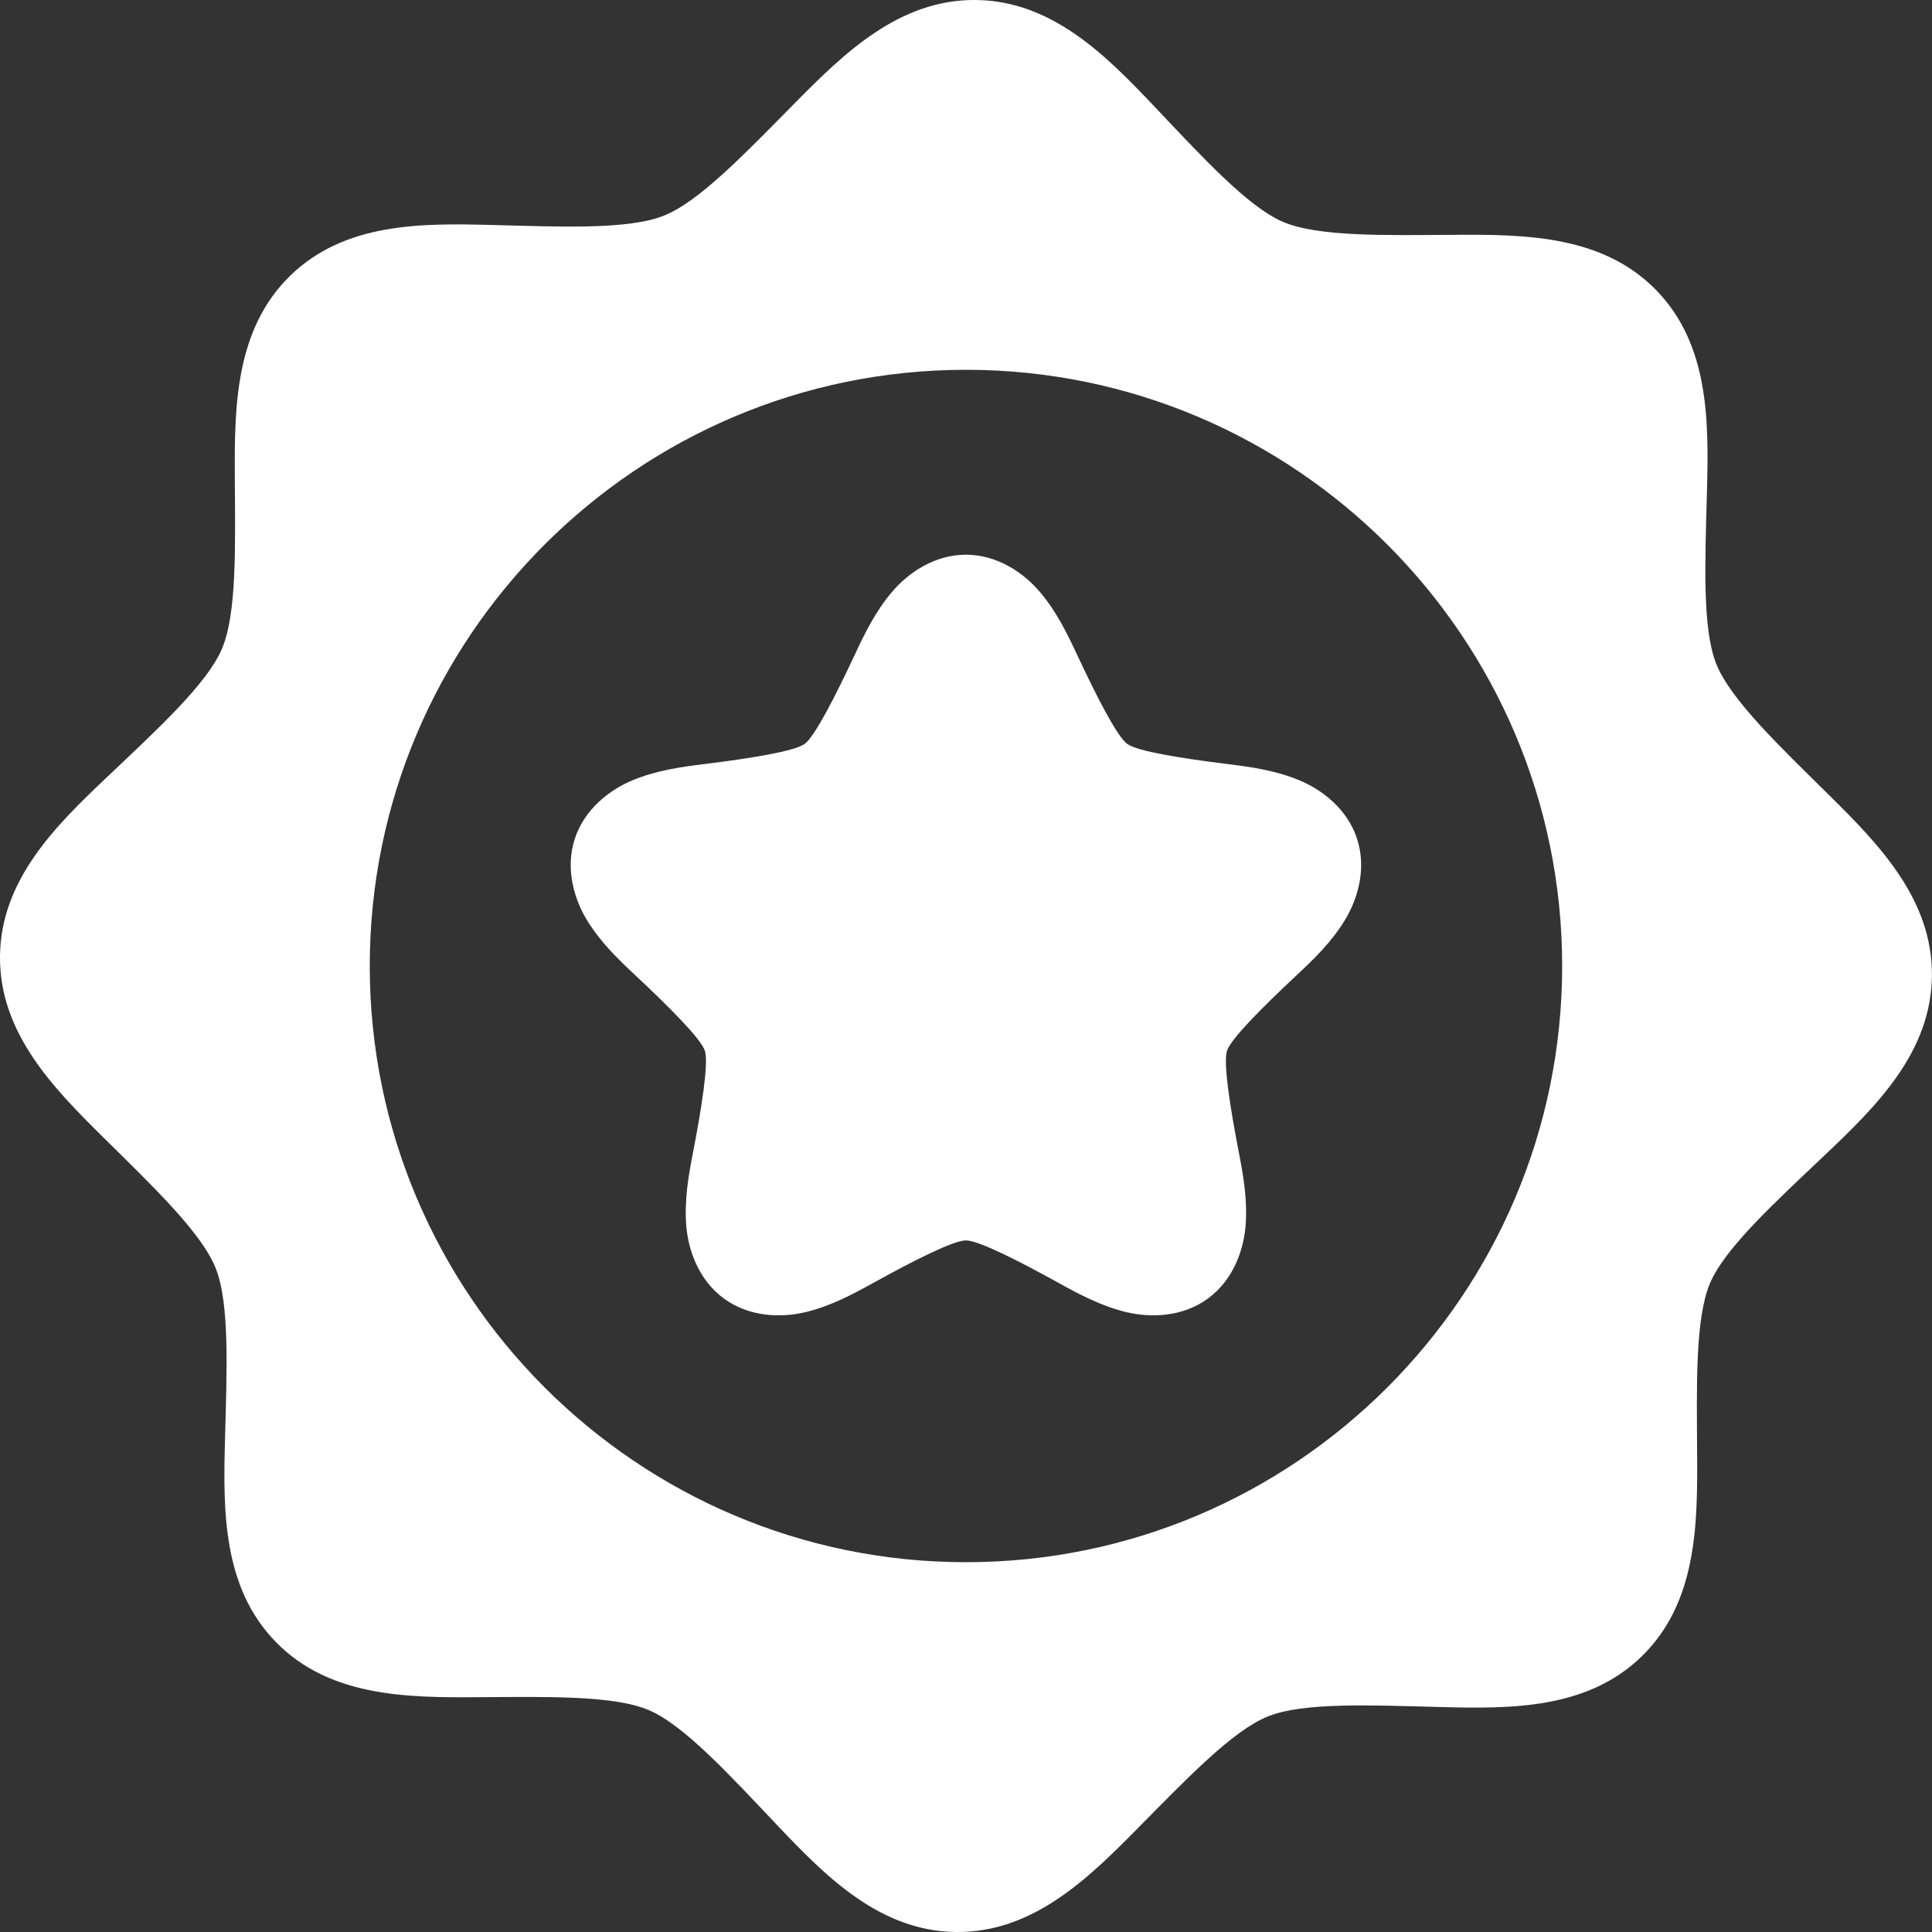
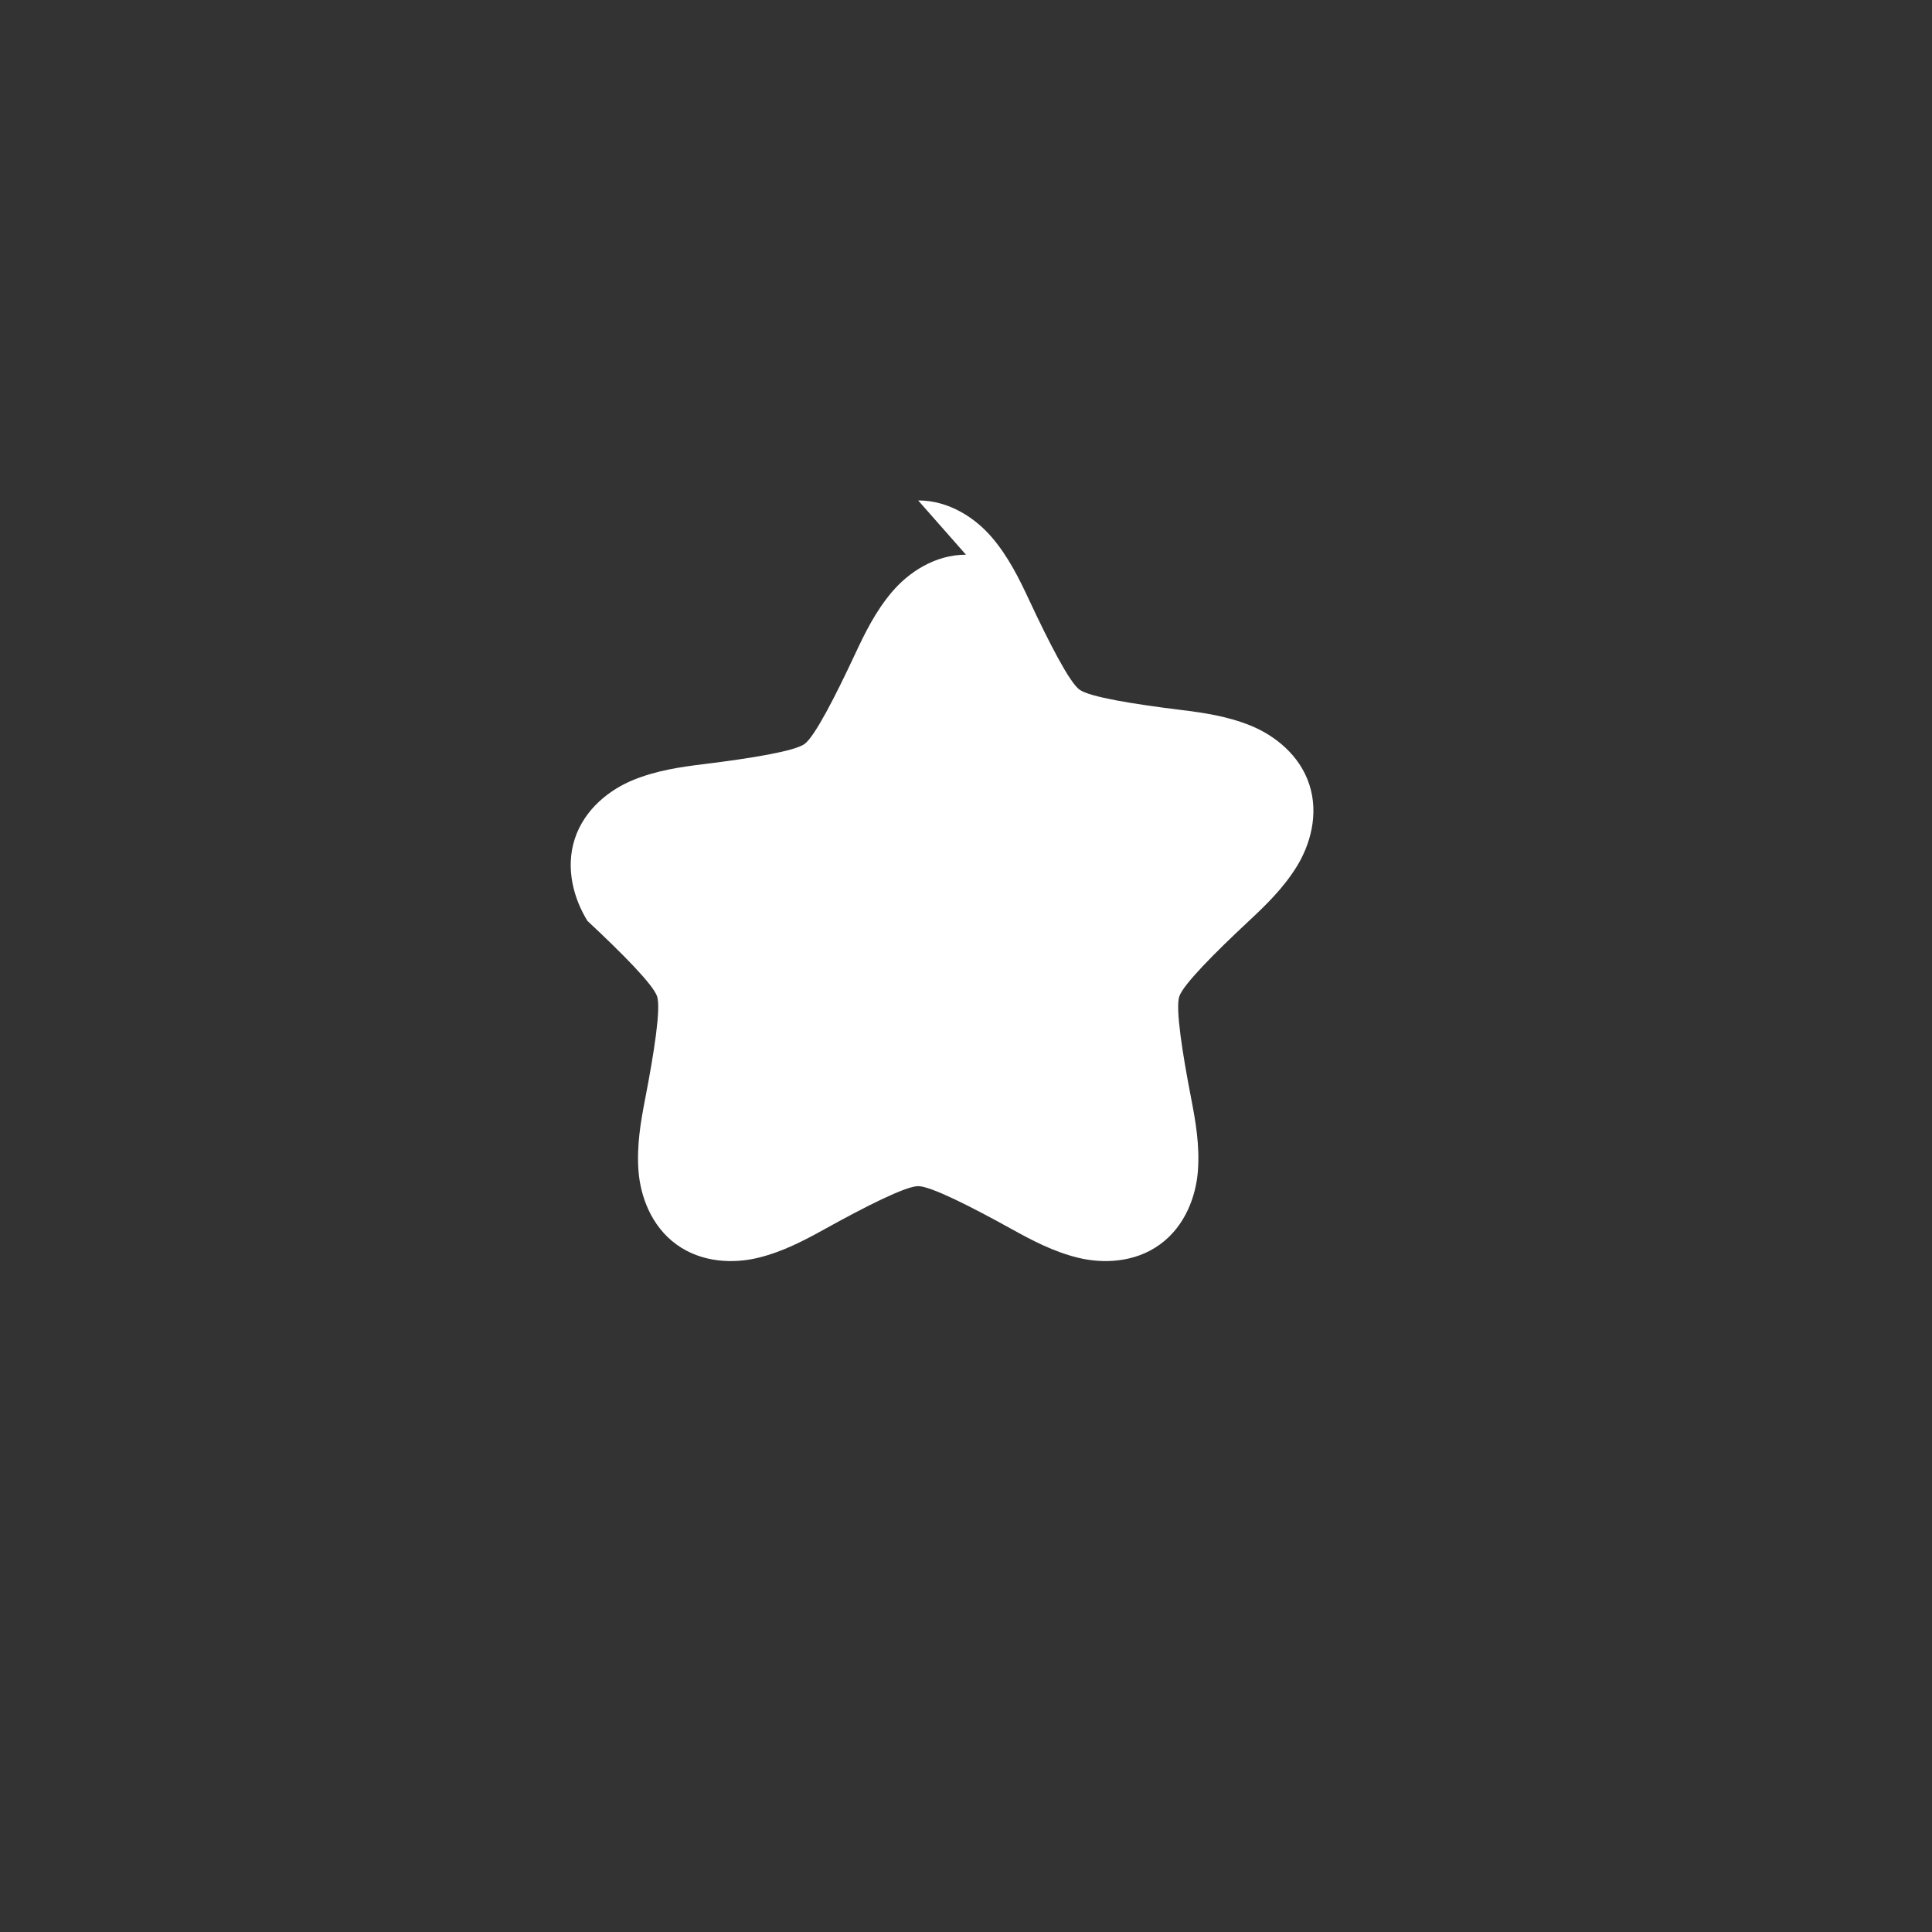
<svg xmlns="http://www.w3.org/2000/svg" id="SVGRoot" viewBox="0 0 512 512">
  <rect x="0" y="0" width="512" height="512" fill="#333333" stroke="none" />
  <defs>
    <style>.cls-1{fill:#fff;fill-rule:evenodd;}</style>
  </defs>
  <g id="g1547">
-     <path id="path1513" class="cls-1" d="M258.61,0c-20.31-.21-34.97,14.16-47.92,27.27-12.96,13.11-25.27,26.07-34.7,29.86-9.43,3.79-27.29,2.97-45.71,2.49-18.42-.48-38.95-.7-53.45,13.52-14.51,14.21-14.71,34.74-14.6,53.17,.11,18.43,.56,36.3-3.42,45.65-3.99,9.35-17.19,21.4-30.56,34.08S.21,233.08,0,253.39c-.21,20.31,14.16,34.96,27.27,47.92,13.11,12.96,26.07,25.27,29.86,34.7,3.79,9.43,2.97,27.29,2.49,45.71-.48,18.42-.7,38.95,13.51,53.46,14.21,14.51,34.74,14.71,53.17,14.6,18.43-.11,36.3-.56,45.65,3.42,9.35,3.99,21.4,17.19,34.08,30.56,12.68,13.37,27.04,28.03,47.35,28.24,20.31,.21,34.97-14.16,47.92-27.27,12.96-13.11,25.27-26.07,34.7-29.86,9.43-3.79,27.29-2.97,45.71-2.49s38.95,.7,53.45-13.51c14.51-14.21,14.71-34.74,14.6-53.17-.11-18.43-.56-36.3,3.42-45.65,3.99-9.35,17.19-21.4,30.56-34.08,13.37-12.68,28.03-27.04,28.24-47.35h0c.21-20.31-14.16-34.97-27.27-47.92-13.11-12.96-26.07-25.27-29.86-34.7-3.79-9.43-2.97-27.29-2.49-45.71,.48-18.42,.7-38.95-13.51-53.46-14.21-14.51-34.74-14.71-53.17-14.6s-36.3,.56-45.65-3.42c-9.35-3.99-21.4-17.19-34.08-30.56C293.28,14.88,278.92,.21,258.61,0h0Zm-2.62,98c87.13,0,158,70.87,158,158s-70.87,158-158,158S97.99,343.12,97.99,256c0-87.13,70.87-158,158-158h0Z" />
-     <path id="path1501" class="cls-1" d="M255.99,147c-8.32,0-15.3,4.78-19.64,9.91-4.34,5.13-7.15,10.87-9.77,16.48-5.24,11.22-10.67,21.81-13.35,23.76-2.68,1.95-14.43,3.84-26.72,5.35-6.15,.76-12.47,1.66-18.69,4.2-6.22,2.54-12.93,7.7-15.5,15.61-2.57,7.91-.18,16.03,3.36,21.74s8.13,10.16,12.65,14.38c9.05,8.45,17.45,16.88,18.47,20.04,1.02,3.15-.81,14.91-3.17,27.07-1.18,6.08-2.27,12.38-1.78,19.07,.49,6.7,3.33,14.67,10.06,19.56,6.73,4.89,15.19,5.12,21.71,3.52,6.52-1.6,12.17-4.59,17.59-7.59,10.83-6,21.45-11.38,24.77-11.38,3.32,0,13.93,5.38,24.77,11.38,5.42,3,11.07,5.99,17.59,7.59,6.52,1.6,14.99,1.37,21.71-3.52,6.73-4.89,9.57-12.86,10.06-19.56s-.6-13-1.78-19.07c-2.36-12.16-4.19-23.91-3.17-27.07,1.02-3.15,9.42-11.59,18.47-20.04,4.53-4.22,9.12-8.68,12.65-14.38,3.54-5.71,5.93-13.83,3.36-21.74-2.57-7.91-9.28-13.07-15.5-15.61-6.22-2.54-12.54-3.44-18.69-4.2-12.29-1.51-24.04-3.4-26.72-5.35-2.68-1.95-8.11-12.54-13.35-23.76-2.62-5.61-5.43-11.35-9.77-16.48-4.34-5.13-11.32-9.91-19.64-9.91h0Z" />
+     <path id="path1501" class="cls-1" d="M255.99,147c-8.32,0-15.3,4.78-19.64,9.91-4.34,5.13-7.15,10.87-9.77,16.48-5.24,11.22-10.67,21.81-13.35,23.76-2.68,1.95-14.43,3.84-26.72,5.35-6.15,.76-12.47,1.66-18.69,4.2-6.22,2.54-12.93,7.7-15.5,15.61-2.57,7.91-.18,16.03,3.36,21.74c9.05,8.45,17.45,16.88,18.47,20.04,1.02,3.15-.81,14.91-3.17,27.07-1.18,6.08-2.27,12.38-1.78,19.07,.49,6.7,3.33,14.67,10.06,19.56,6.73,4.89,15.19,5.12,21.71,3.52,6.52-1.6,12.17-4.59,17.59-7.59,10.83-6,21.45-11.38,24.77-11.38,3.32,0,13.93,5.38,24.77,11.38,5.42,3,11.07,5.99,17.59,7.59,6.52,1.6,14.99,1.37,21.71-3.52,6.73-4.89,9.57-12.86,10.06-19.56s-.6-13-1.78-19.07c-2.36-12.16-4.19-23.91-3.17-27.07,1.02-3.15,9.42-11.59,18.47-20.04,4.53-4.22,9.12-8.68,12.65-14.38,3.54-5.71,5.93-13.83,3.36-21.74-2.57-7.91-9.28-13.07-15.5-15.61-6.22-2.54-12.54-3.44-18.69-4.2-12.29-1.51-24.04-3.4-26.72-5.35-2.68-1.95-8.11-12.54-13.35-23.76-2.62-5.61-5.43-11.35-9.77-16.48-4.34-5.13-11.32-9.91-19.64-9.91h0Z" />
  </g>
</svg>